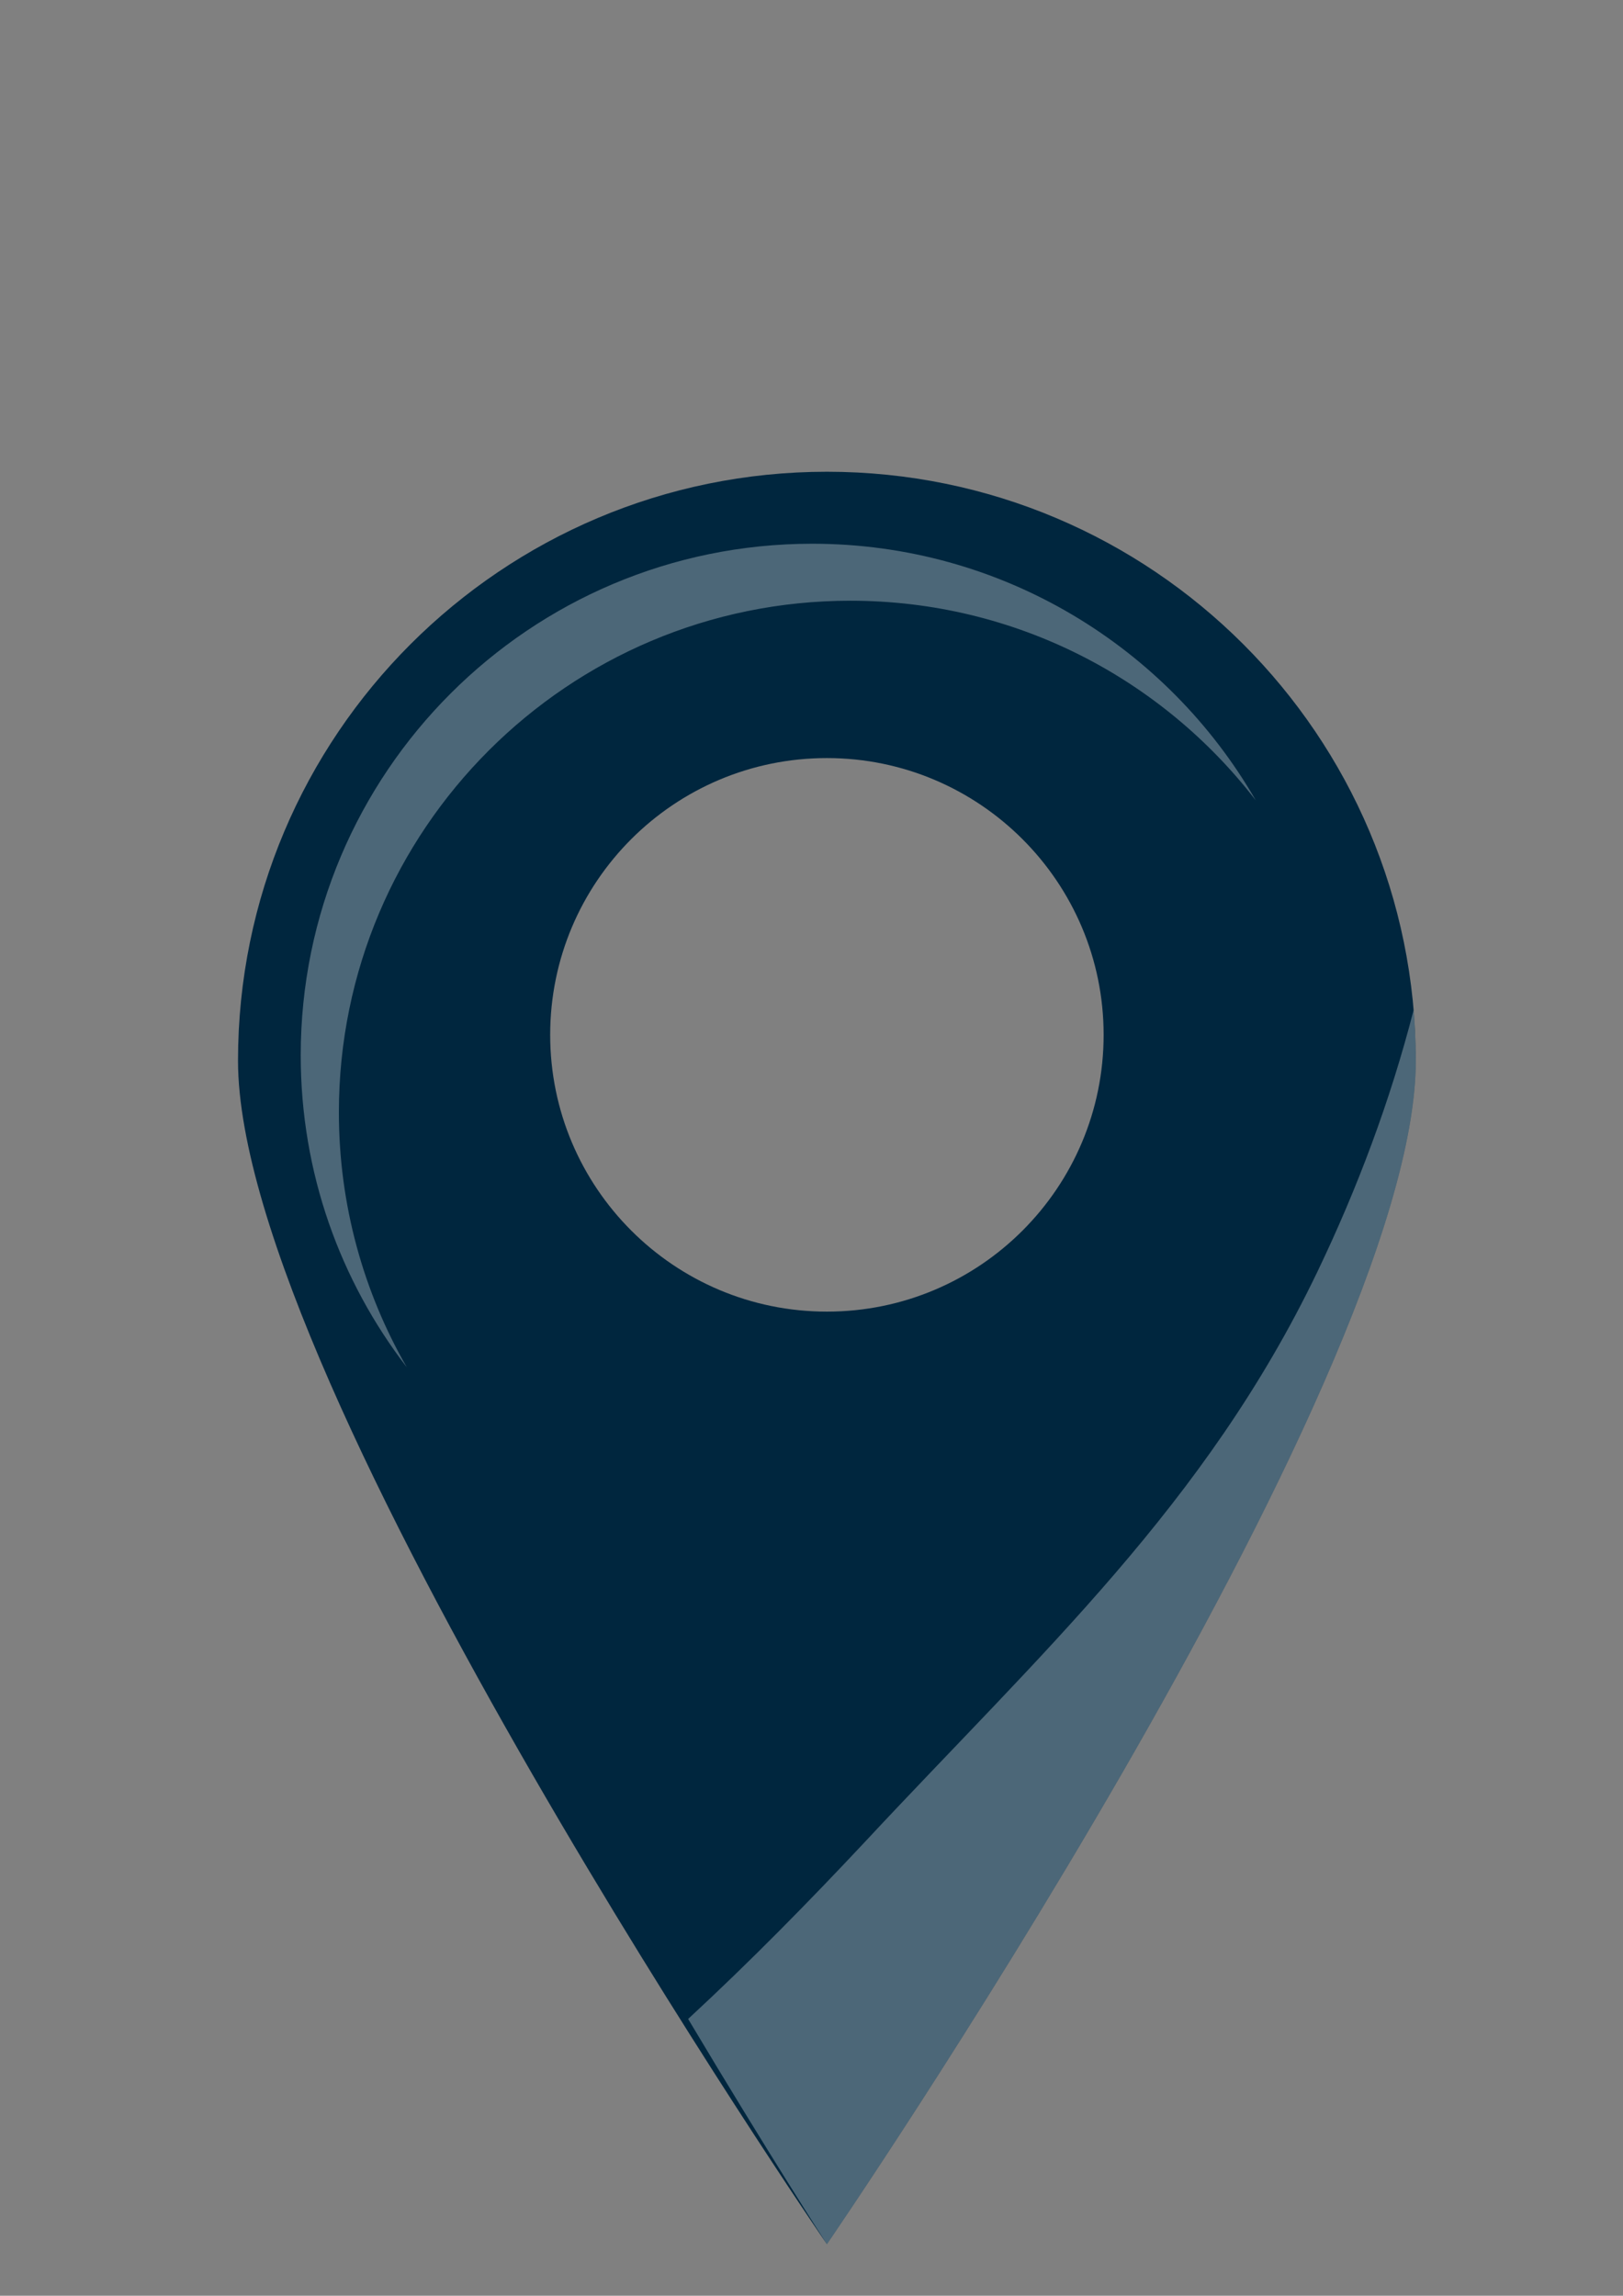
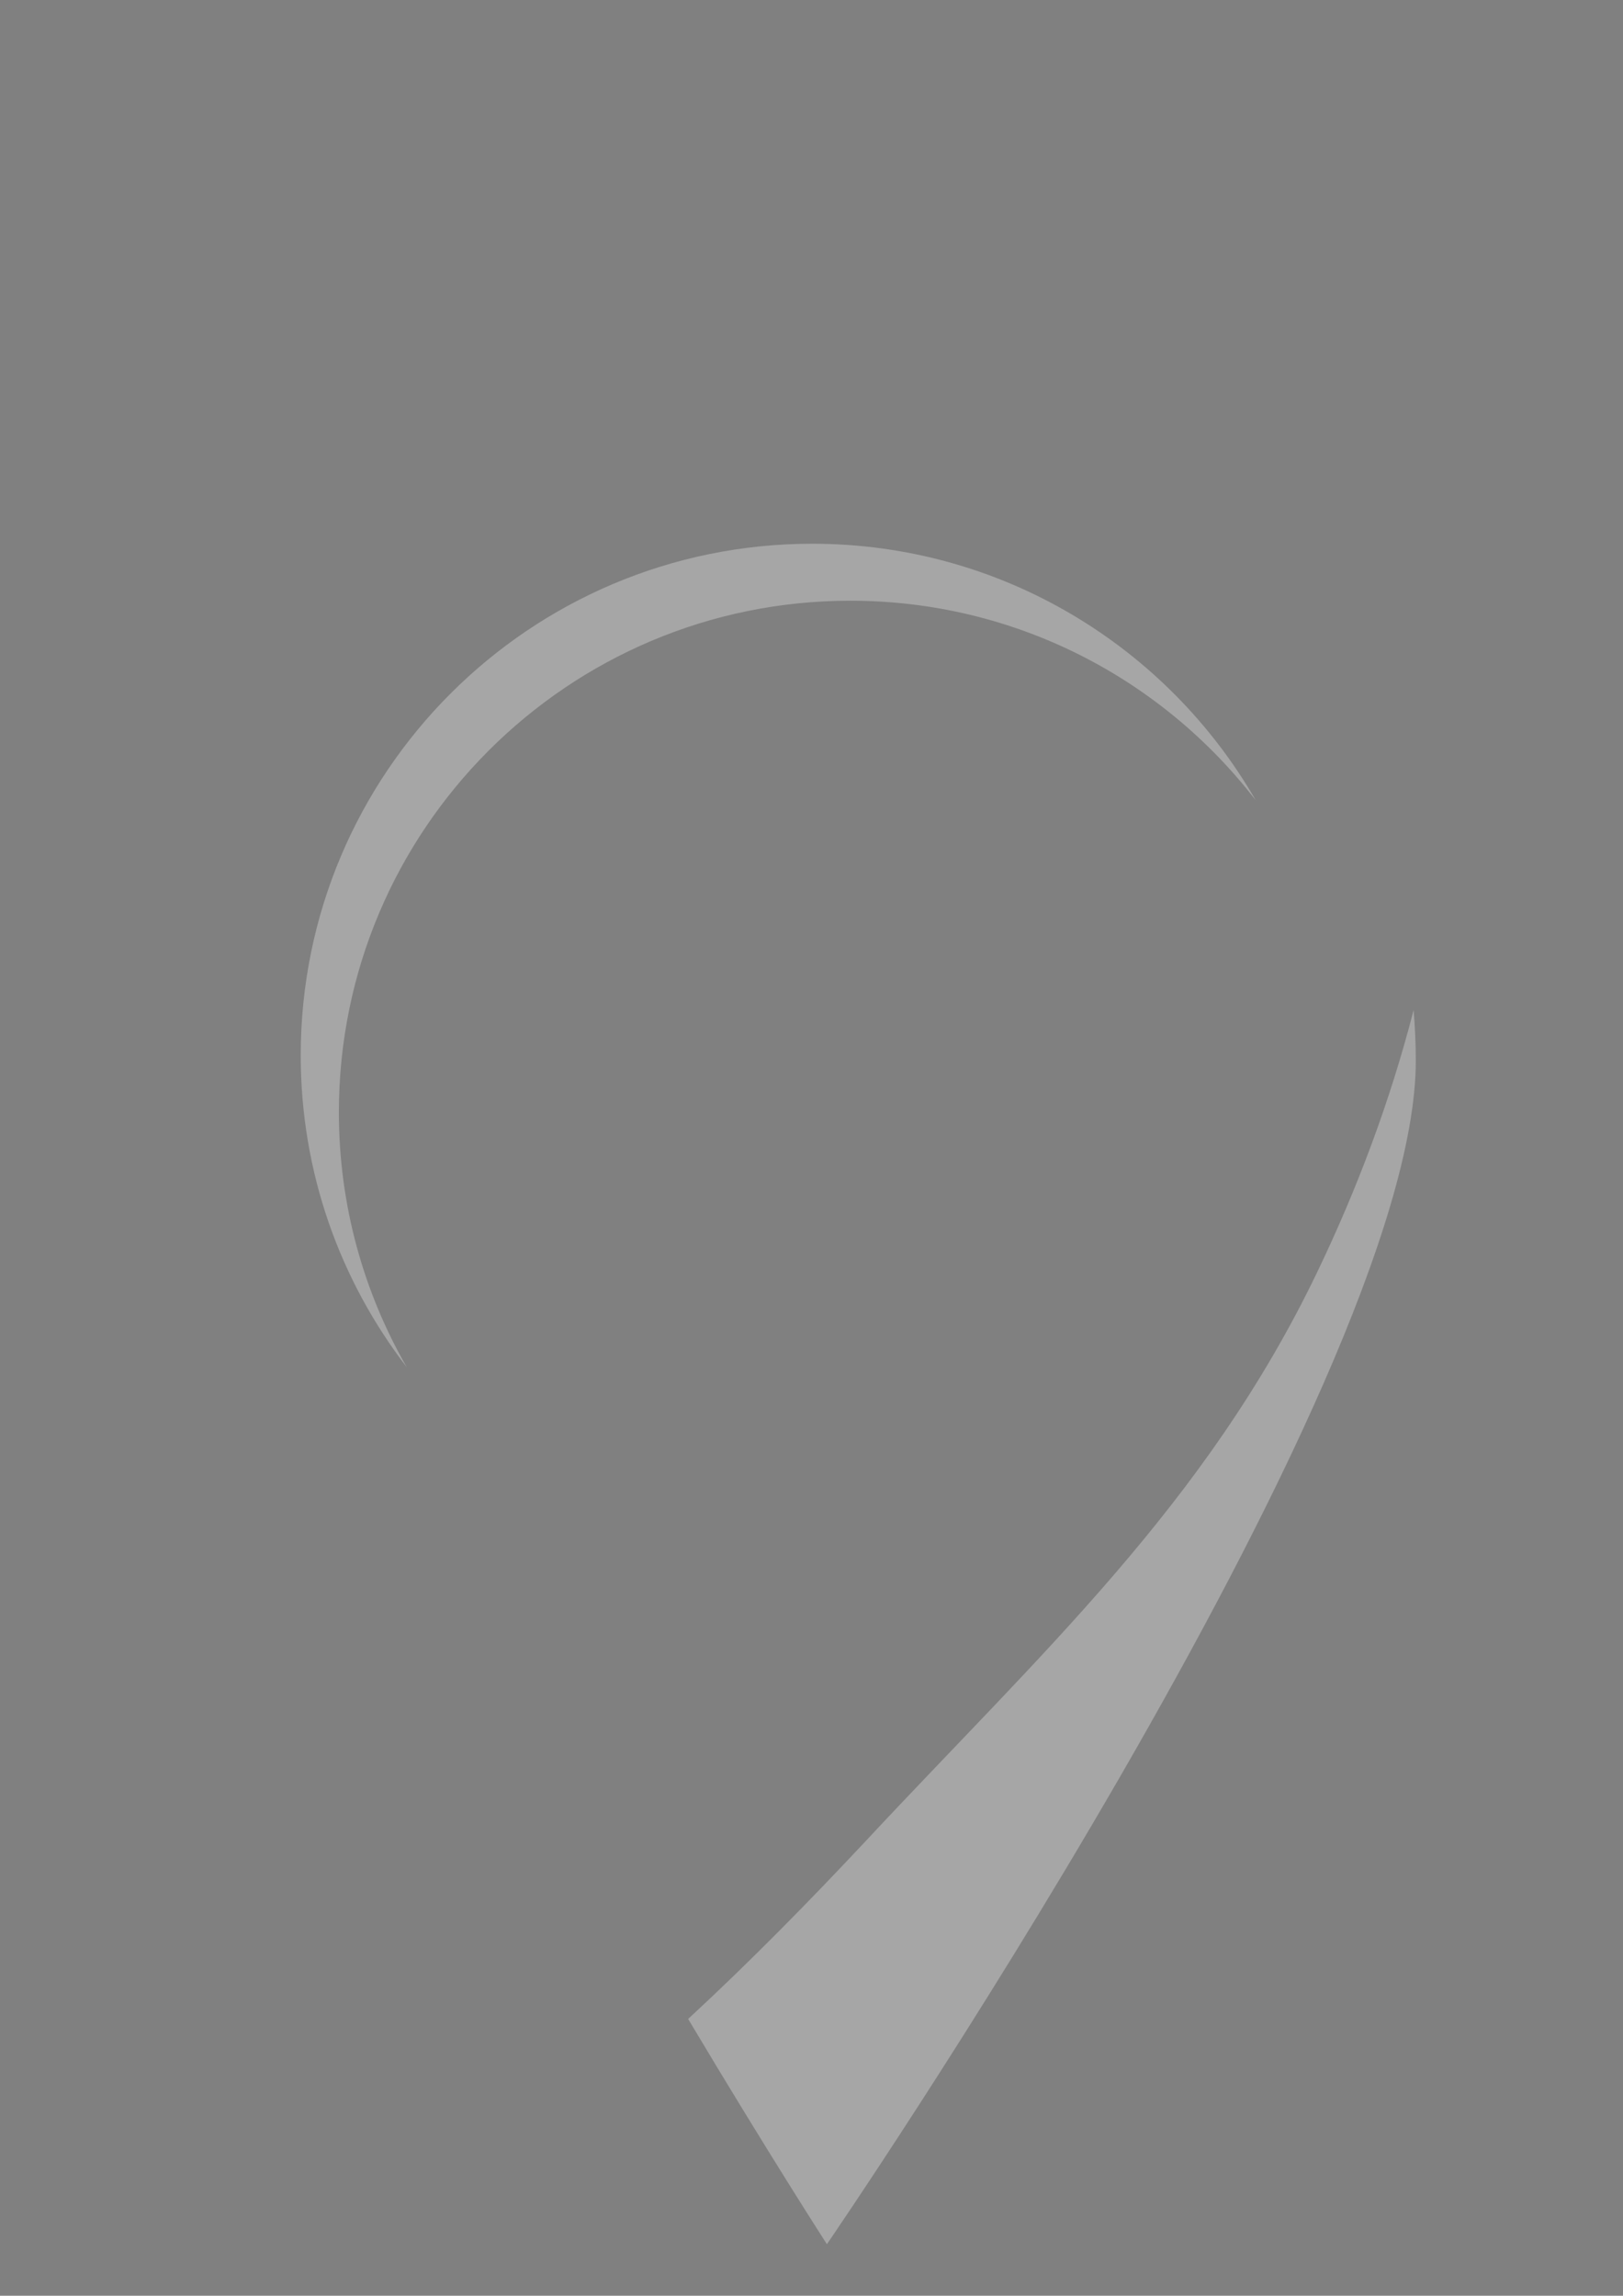
<svg xmlns="http://www.w3.org/2000/svg" version="1.1" id="Layer_1" x="0px" y="0px" viewBox="0 0 595.3 841.9" style="enable-background:new 0 0 595.3 841.9;" xml:space="preserve">
  <rect x="0" y="0" width="595.3" height="841.9" fill="#808080" stroke="none" />
  <style type="text/css">
	.st0{fill:#00263E;}
	.st1{opacity:0.3;fill:#FFFFFF;}
</style>
  <g>
-     <path class="st0" d="M303.3,173c-119.3,0-216,96.7-216,216c0,119.3,216,434,216,434s216-314.7,216-434   C519.3,269.7,422.6,173,303.3,173z M303.3,481c-56.1,0-101.5-45.5-101.5-101.5c0-56.1,45.5-101.5,101.5-101.5   s101.5,45.5,101.5,101.5C404.8,435.5,359.4,481,303.3,481z" />
    <path class="st1" d="M124.3,407.9c0-103.6,84-187.6,187.6-187.6c60.6,0,114.4,28.7,148.7,73.2c-32.4-56.2-93.1-94.1-162.7-94.1   c-103.6,0-187.6,84-187.6,187.6c0,43.1,14.5,82.7,38.9,114.4C133.4,473.9,124.3,442,124.3,407.9z" />
    <path class="st1" d="M252.4,740.4c29.4,49.3,50.9,82.6,50.9,82.6s216-314.7,216-434c0-6.3-0.3-12.4-0.8-18.6   c-8.5,33.1-20.6,65.4-35.4,96.2c-40.9,85.1-101.3,139.6-165.7,208.7C296.6,697.5,275,719.5,252.4,740.4z" />
  </g>
</svg>